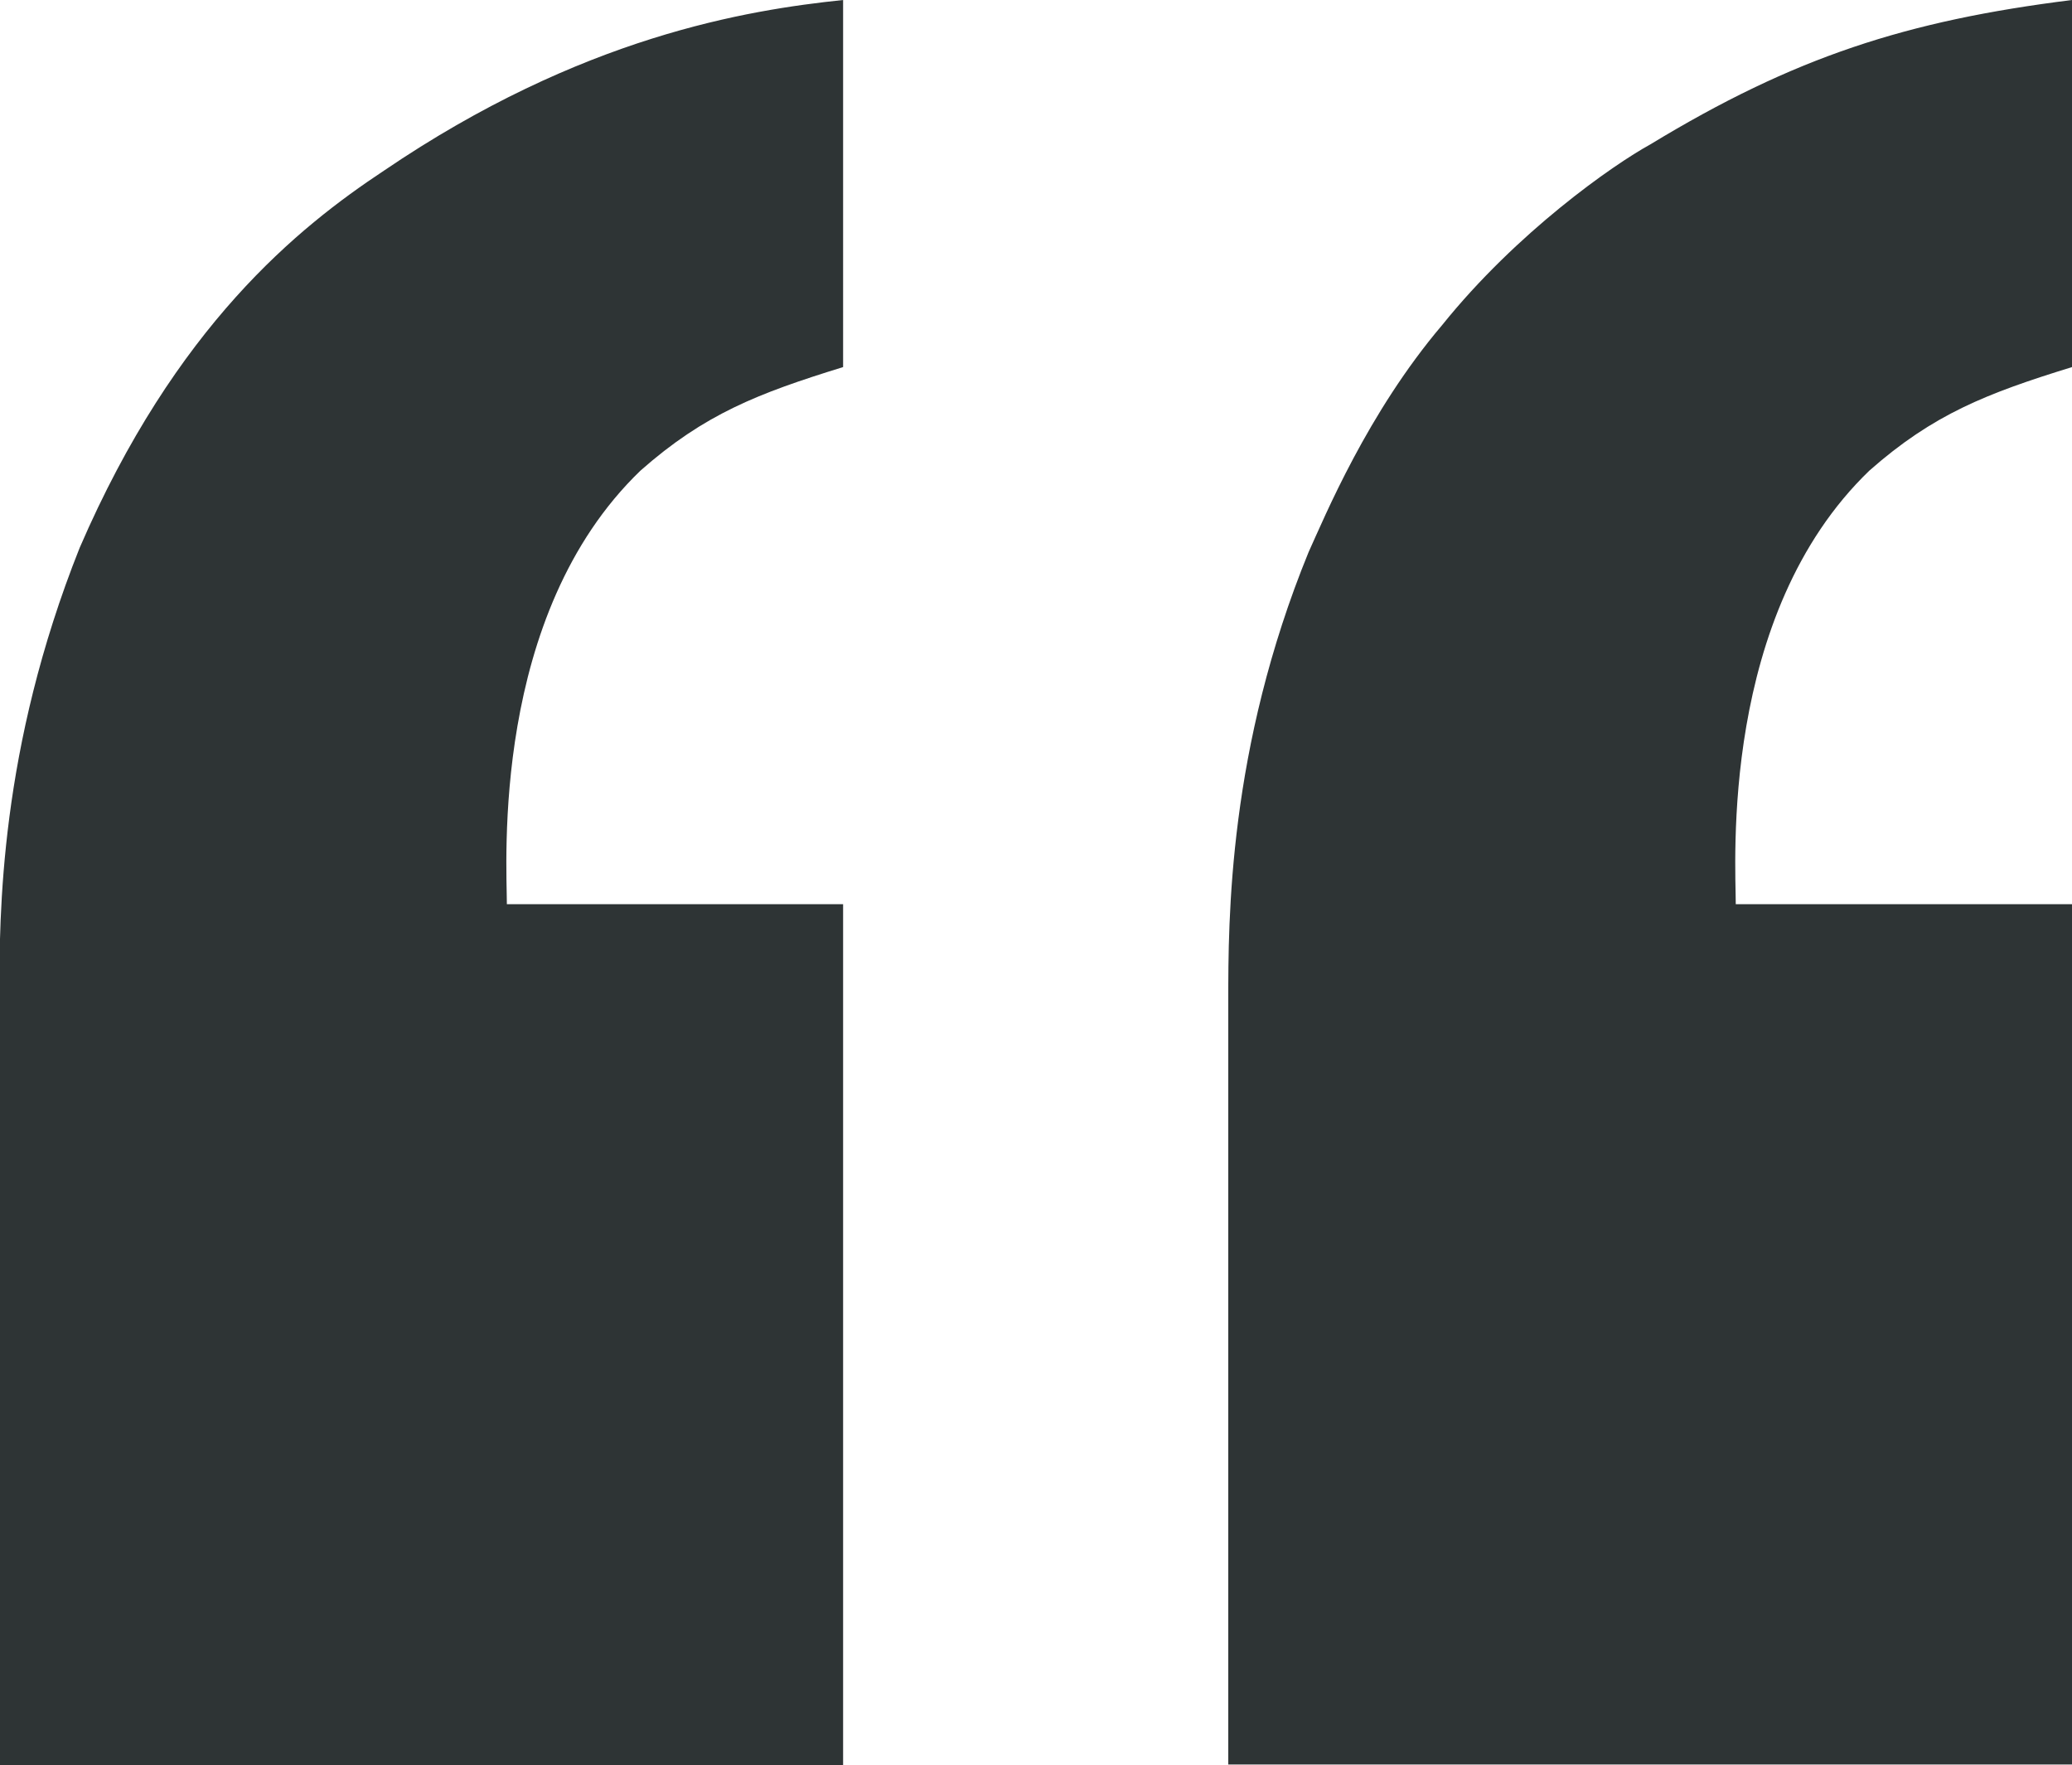
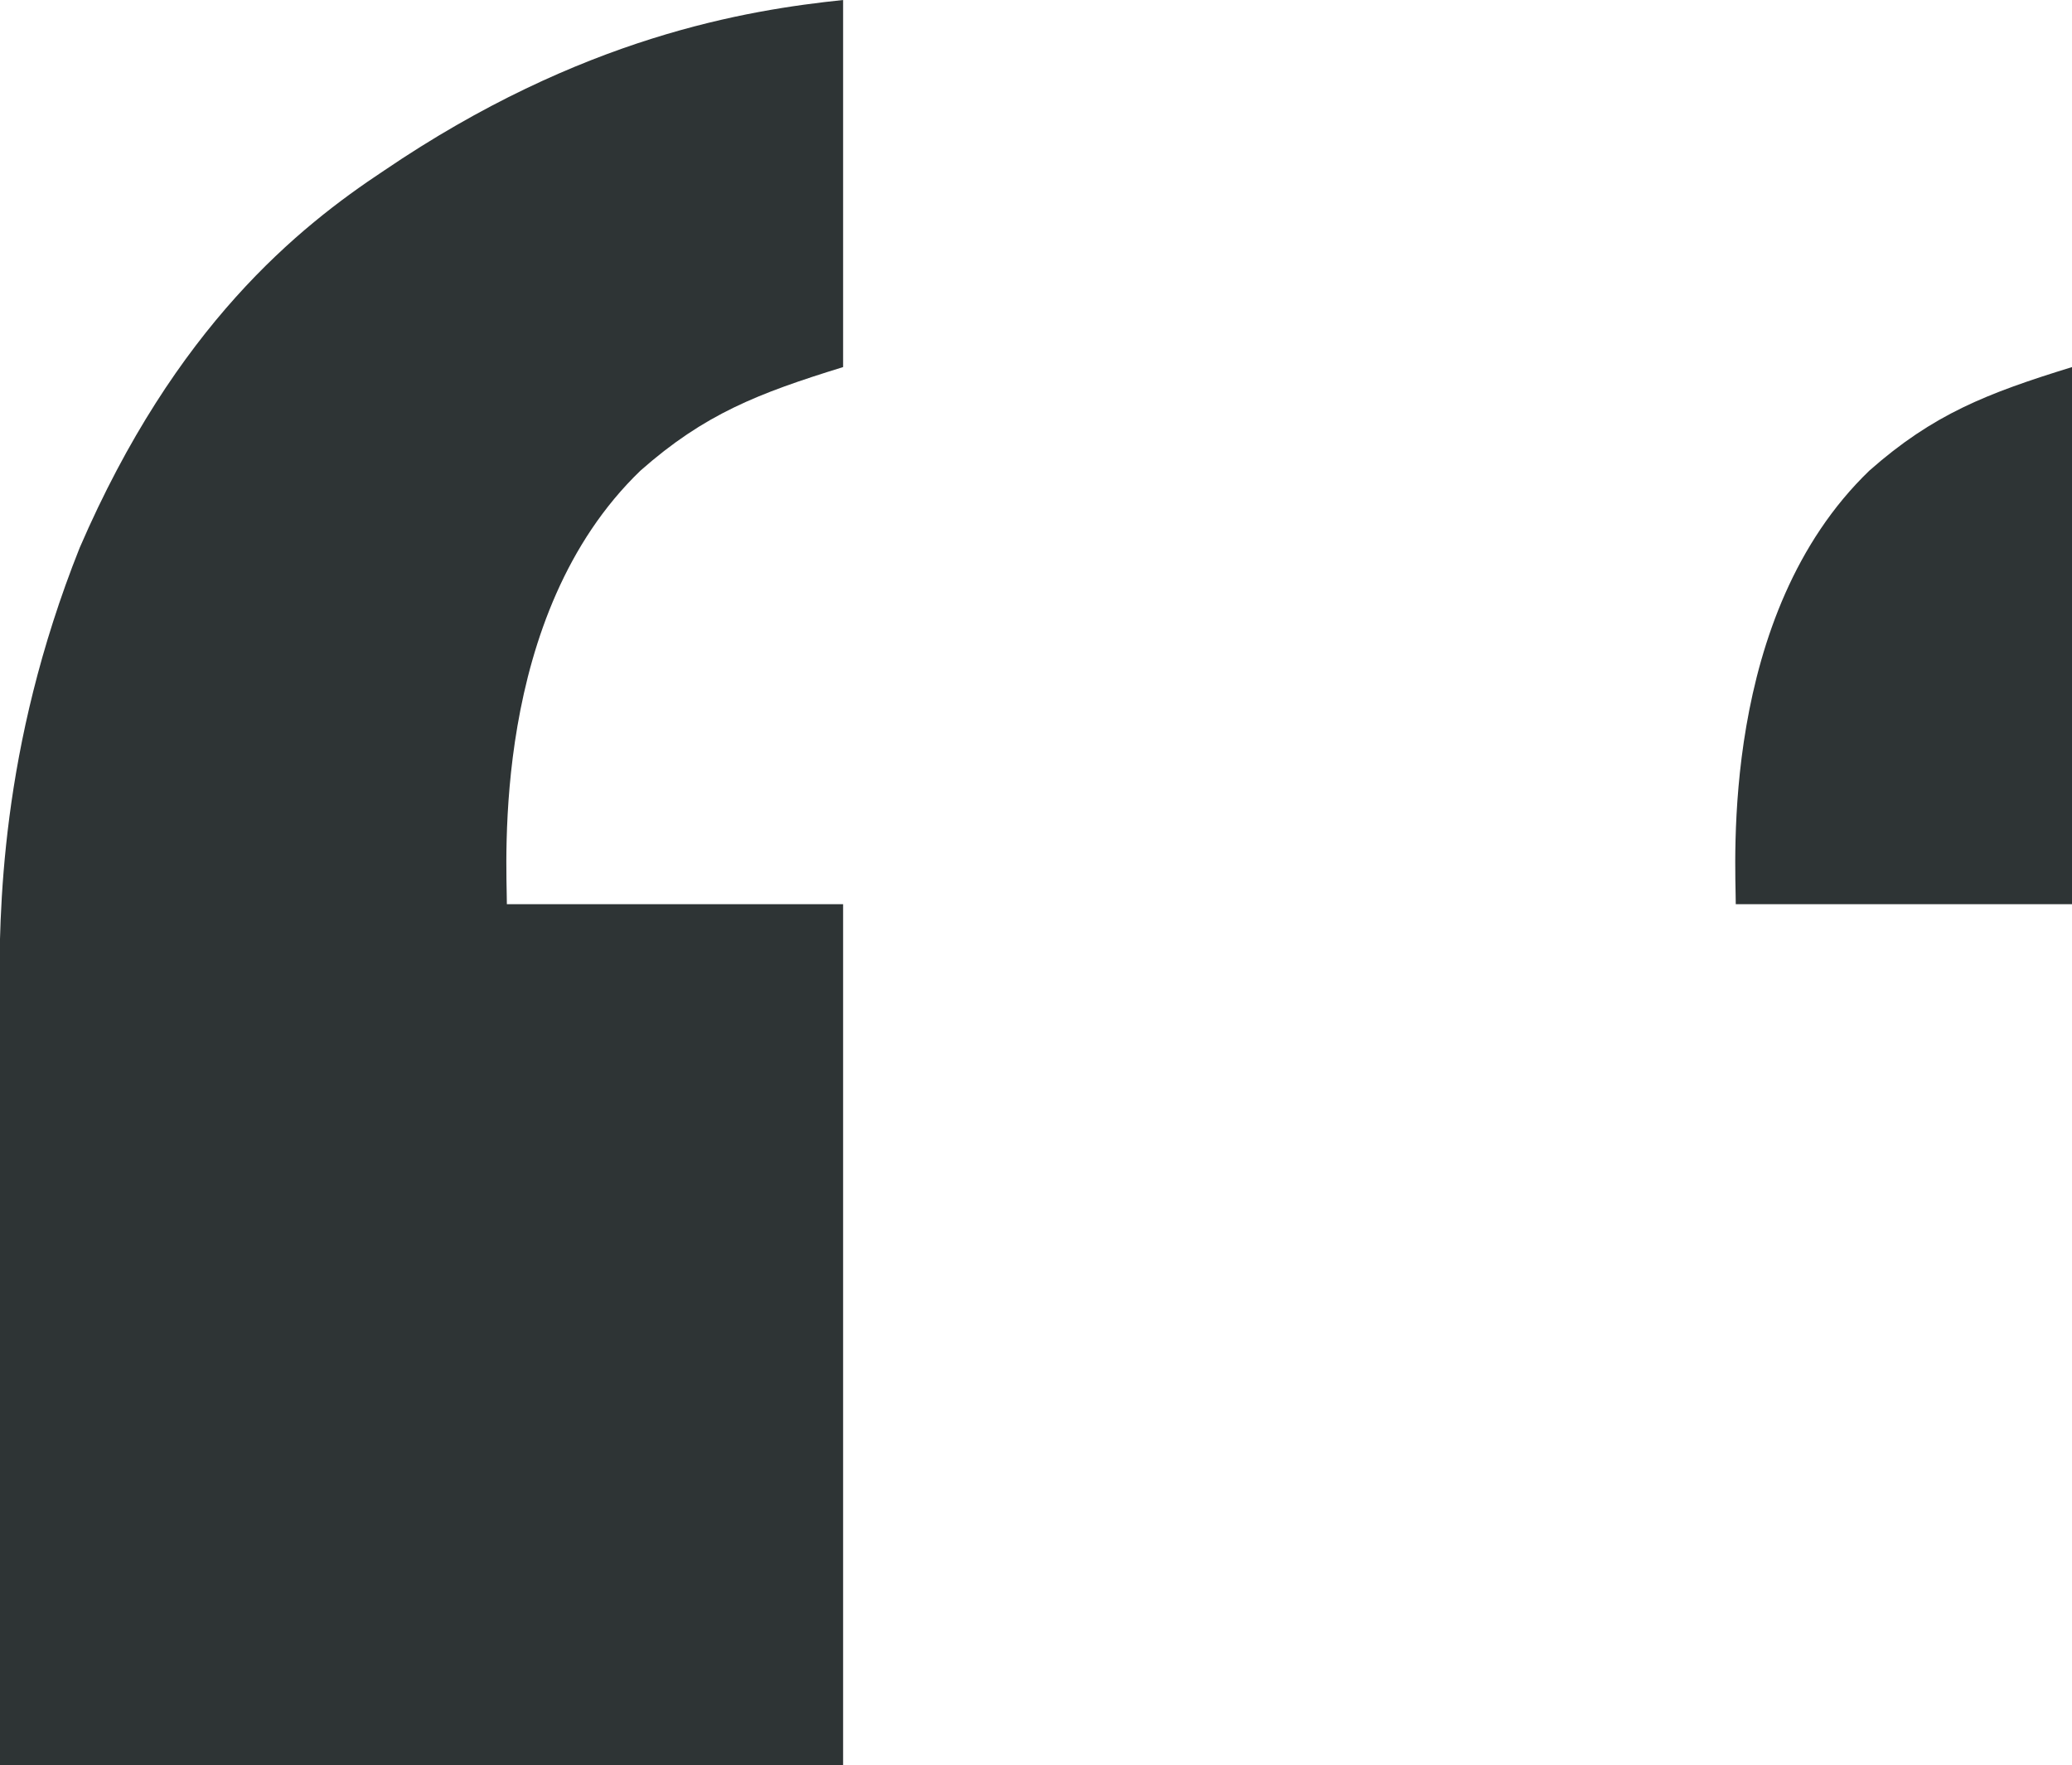
<svg xmlns="http://www.w3.org/2000/svg" id="Layer_2" data-name="Layer 2" viewBox="0 0 33.03 28.13">
  <defs>
    <style>
      .cls-1 {
        fill: #2e3435;
        stroke-width: 0px;
      }
    </style>
  </defs>
  <g id="Layer_1-2" data-name="Layer 1">
-     <path class="cls-1" d="M13.44,28.13v-13.72h-5.36c0-.66-.26-4.61,2.13-6.91,1.02-.9,1.87-1.23,3.23-1.65V0c-1.53.16-4.17.58-7.32,2.72-1.36.9-3.32,2.47-4.85,6.01-1.28,3.21-1.28,5.84-1.28,7.16v12.24h13.44ZM33.03,28.13v-13.72h-5.36c0-.66-.26-4.61,2.13-6.91,1.02-.9,1.87-1.23,3.23-1.65V0c-2.64.33-4.43.91-6.72,2.3-.6.33-2.13,1.4-3.32,2.88-1.19,1.4-1.87,3.05-2.13,3.62-1.28,3.13-1.28,5.84-1.28,7.16v12.16h13.45Z" />
+     <path class="cls-1" d="M13.44,28.13v-13.72h-5.36c0-.66-.26-4.61,2.13-6.91,1.02-.9,1.87-1.23,3.23-1.65V0c-1.53.16-4.17.58-7.32,2.72-1.36.9-3.32,2.47-4.85,6.01-1.28,3.21-1.28,5.84-1.28,7.16v12.24h13.44ZM33.03,28.13v-13.72h-5.36c0-.66-.26-4.61,2.13-6.91,1.02-.9,1.87-1.23,3.23-1.65V0v12.16h13.45Z" />
  </g>
</svg>